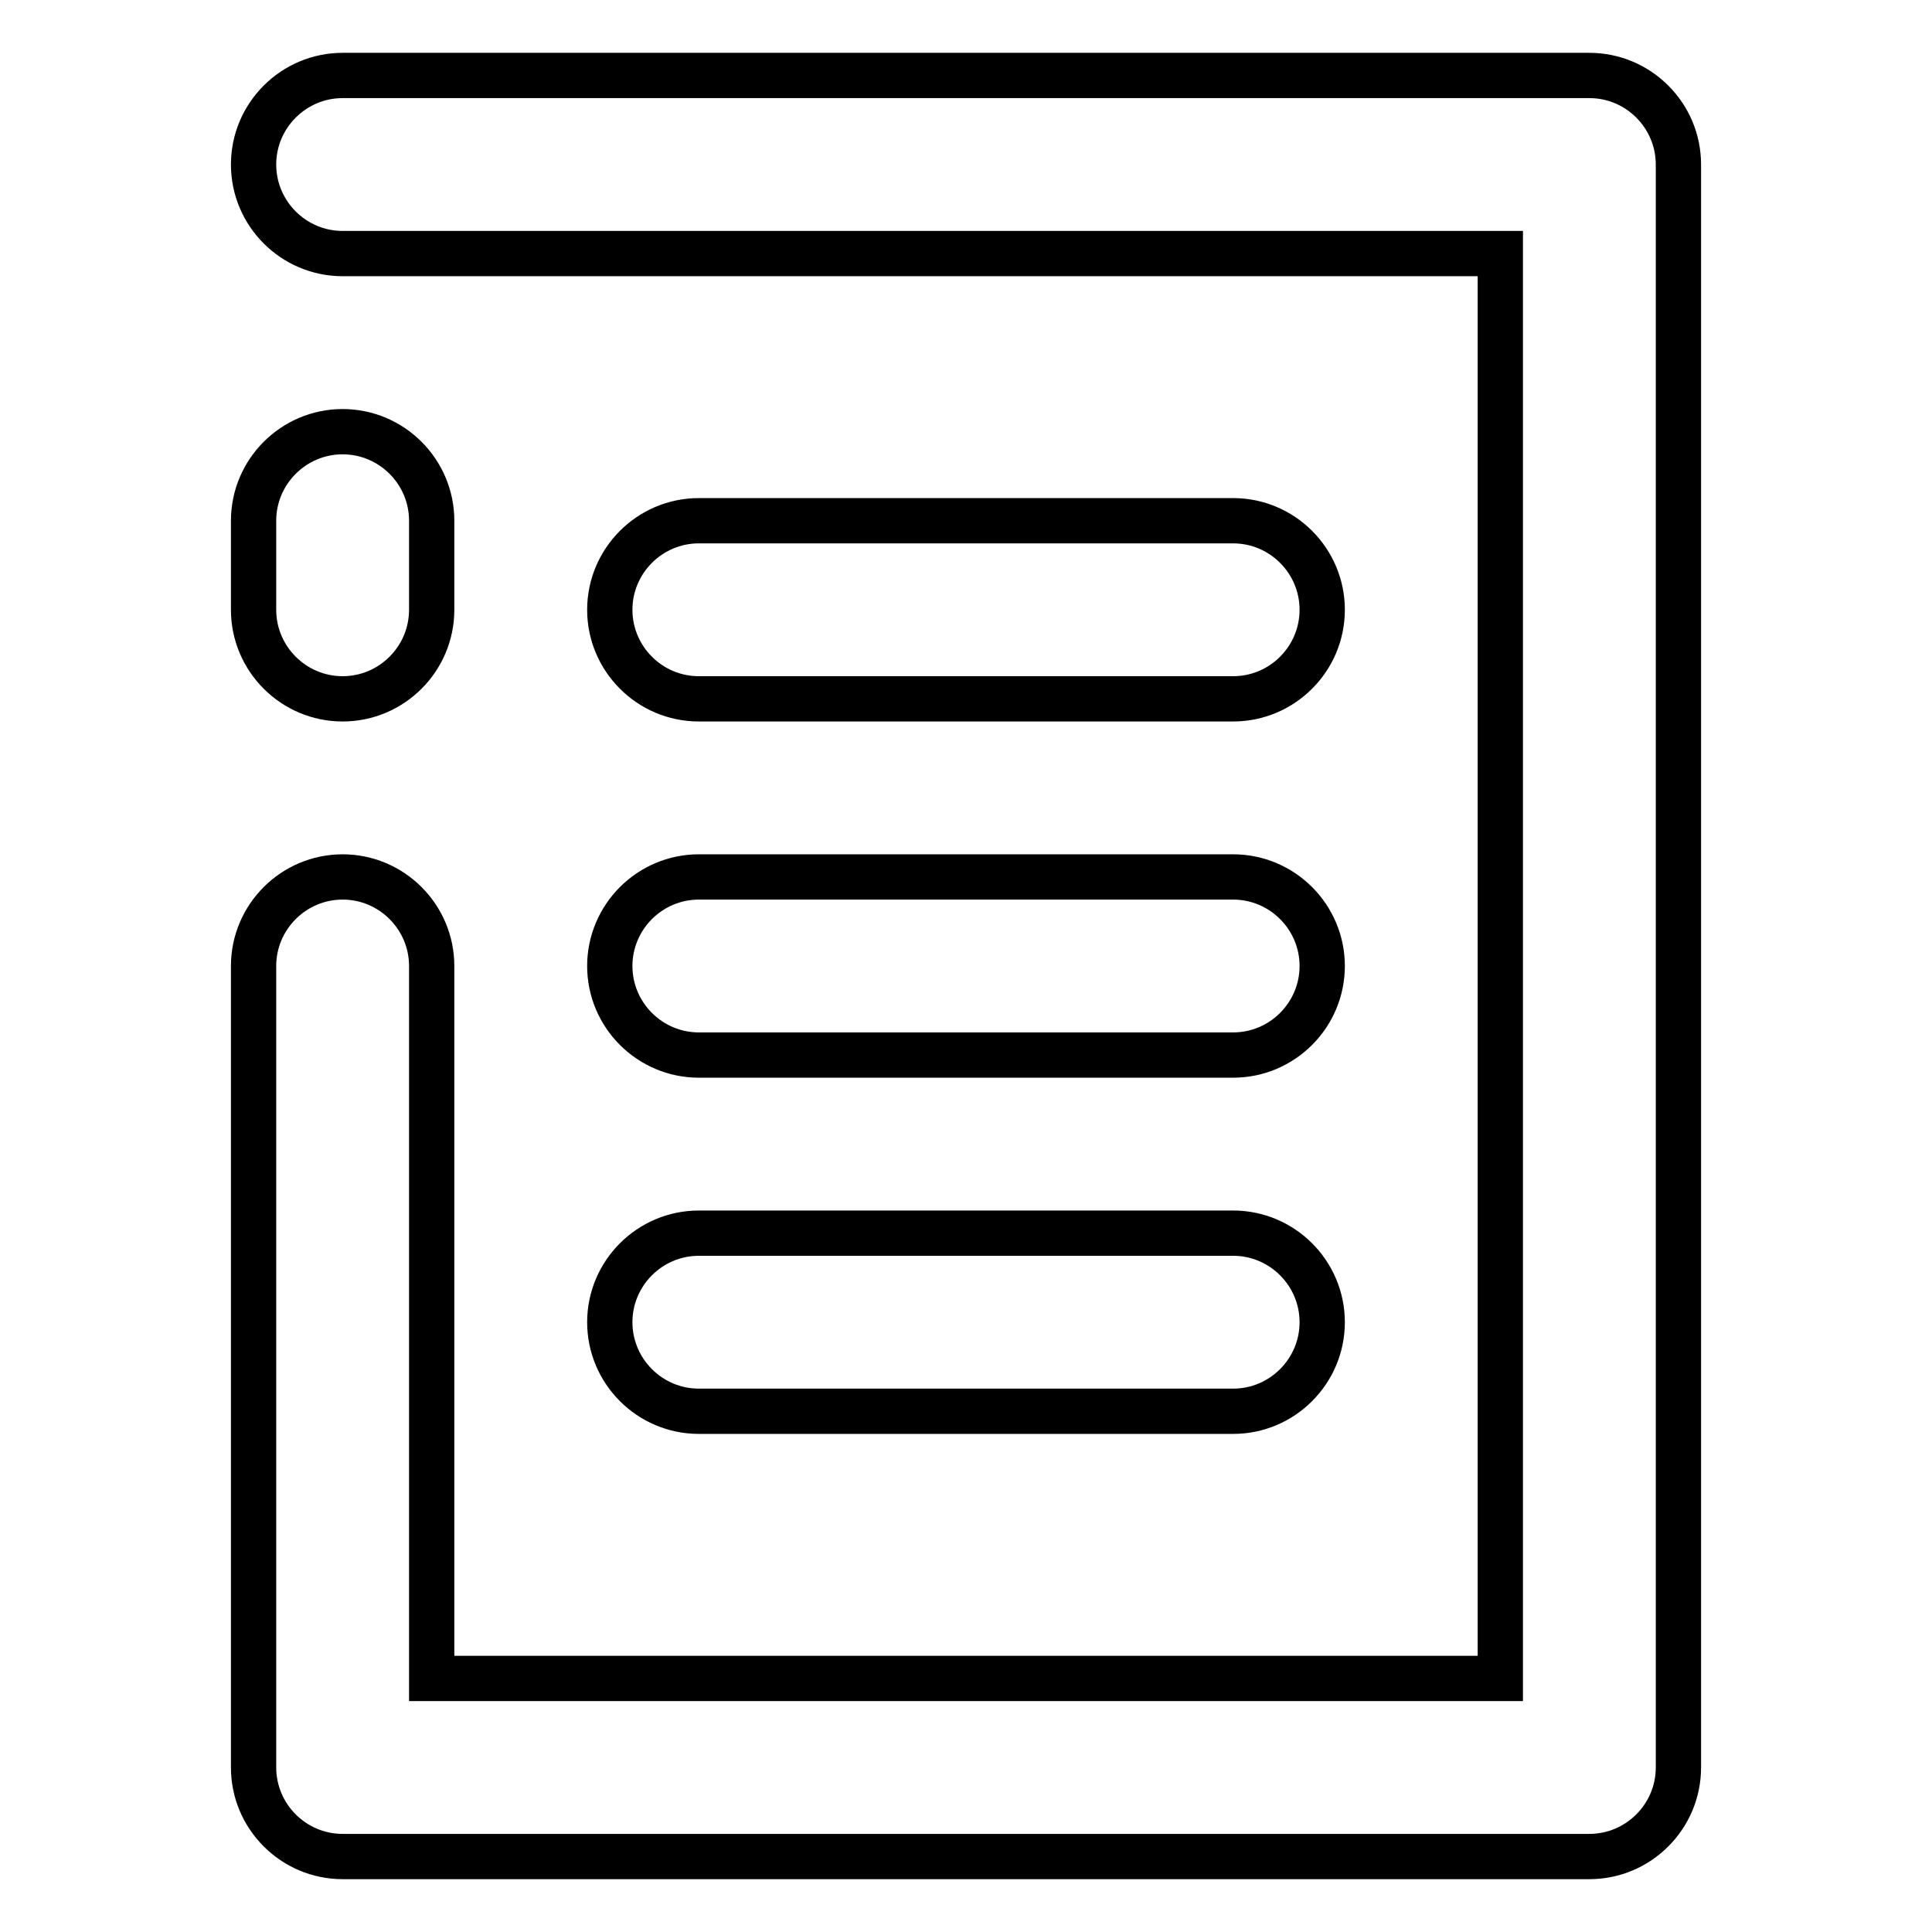
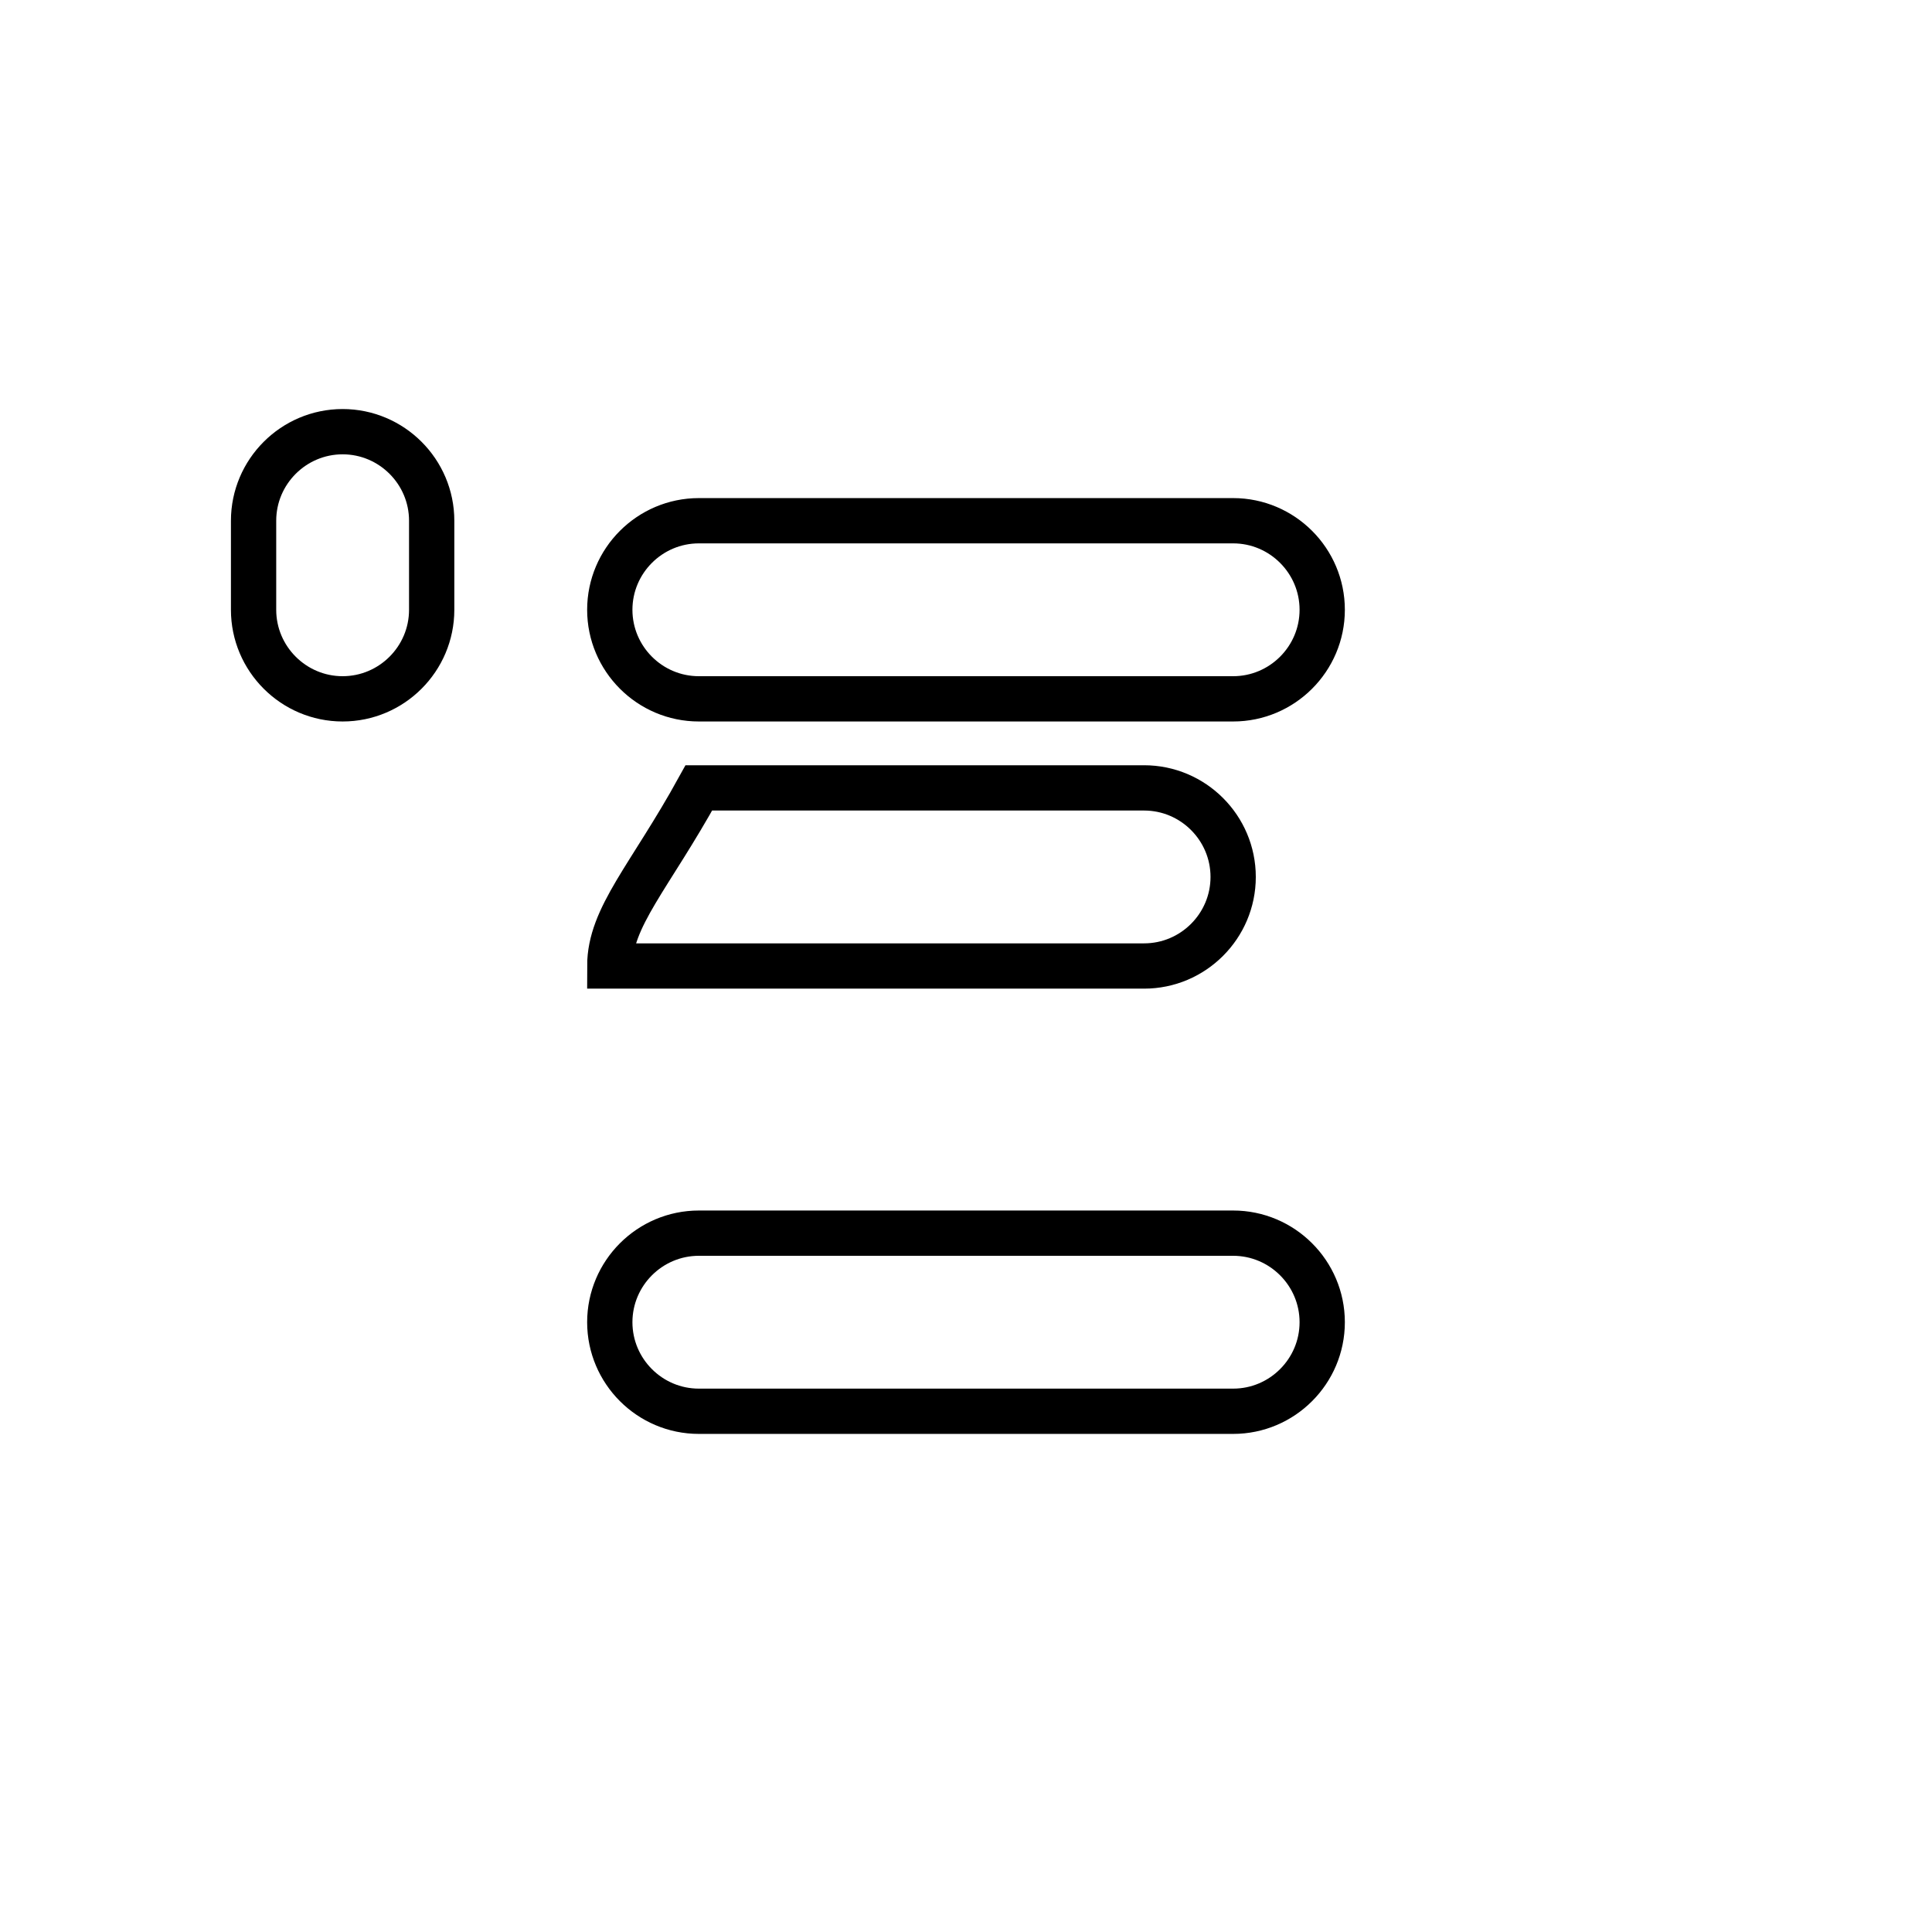
<svg xmlns="http://www.w3.org/2000/svg" version="1.1" x="0px" y="0px" viewBox="0 0 256 256" enable-background="new 0 0 256 256" xml:space="preserve">
  <g>
-     <path stroke-width="6" fill-opacity="0" stroke="#000000" d="M210.6,10H45.4c-6.5,0-11.8,5.3-11.8,11.8c0,6.5,5.3,11.8,11.8,11.8h153.4v188.8H57.2V128 c0-6.5-5.3-11.8-11.8-11.8s-11.8,5.3-11.8,11.8v106.2c0,6.5,5.3,11.8,11.8,11.8h165.2c6.5,0,11.8-5.3,11.8-11.8V21.8 C222.4,15.3,217.1,10,210.6,10z" />
-     <path stroke-width="6" fill-opacity="0" stroke="#000000" d="M92.6,92.6h70.8c6.5,0,11.8-5.3,11.8-11.8S169.9,69,163.4,69H92.6c-6.5,0-11.8,5.3-11.8,11.8 S86.1,92.6,92.6,92.6z M80.8,128c0,6.5,5.3,11.8,11.8,11.8h70.8c6.5,0,11.8-5.3,11.8-11.8s-5.3-11.8-11.8-11.8H92.6 C86.1,116.2,80.8,121.5,80.8,128z M80.8,175.2c0,6.5,5.3,11.8,11.8,11.8h70.8c6.5,0,11.8-5.3,11.8-11.8s-5.3-11.8-11.8-11.8H92.6 C86.1,163.4,80.8,168.7,80.8,175.2z M45.4,92.6c6.5,0,11.8-5.3,11.8-11.8V69c0-6.5-5.3-11.8-11.8-11.8S33.6,62.5,33.6,69v11.8 C33.6,87.3,38.9,92.6,45.4,92.6z" />
+     <path stroke-width="6" fill-opacity="0" stroke="#000000" d="M92.6,92.6h70.8c6.5,0,11.8-5.3,11.8-11.8S169.9,69,163.4,69H92.6c-6.5,0-11.8,5.3-11.8,11.8 S86.1,92.6,92.6,92.6z M80.8,128h70.8c6.5,0,11.8-5.3,11.8-11.8s-5.3-11.8-11.8-11.8H92.6 C86.1,116.2,80.8,121.5,80.8,128z M80.8,175.2c0,6.5,5.3,11.8,11.8,11.8h70.8c6.5,0,11.8-5.3,11.8-11.8s-5.3-11.8-11.8-11.8H92.6 C86.1,163.4,80.8,168.7,80.8,175.2z M45.4,92.6c6.5,0,11.8-5.3,11.8-11.8V69c0-6.5-5.3-11.8-11.8-11.8S33.6,62.5,33.6,69v11.8 C33.6,87.3,38.9,92.6,45.4,92.6z" />
  </g>
</svg>